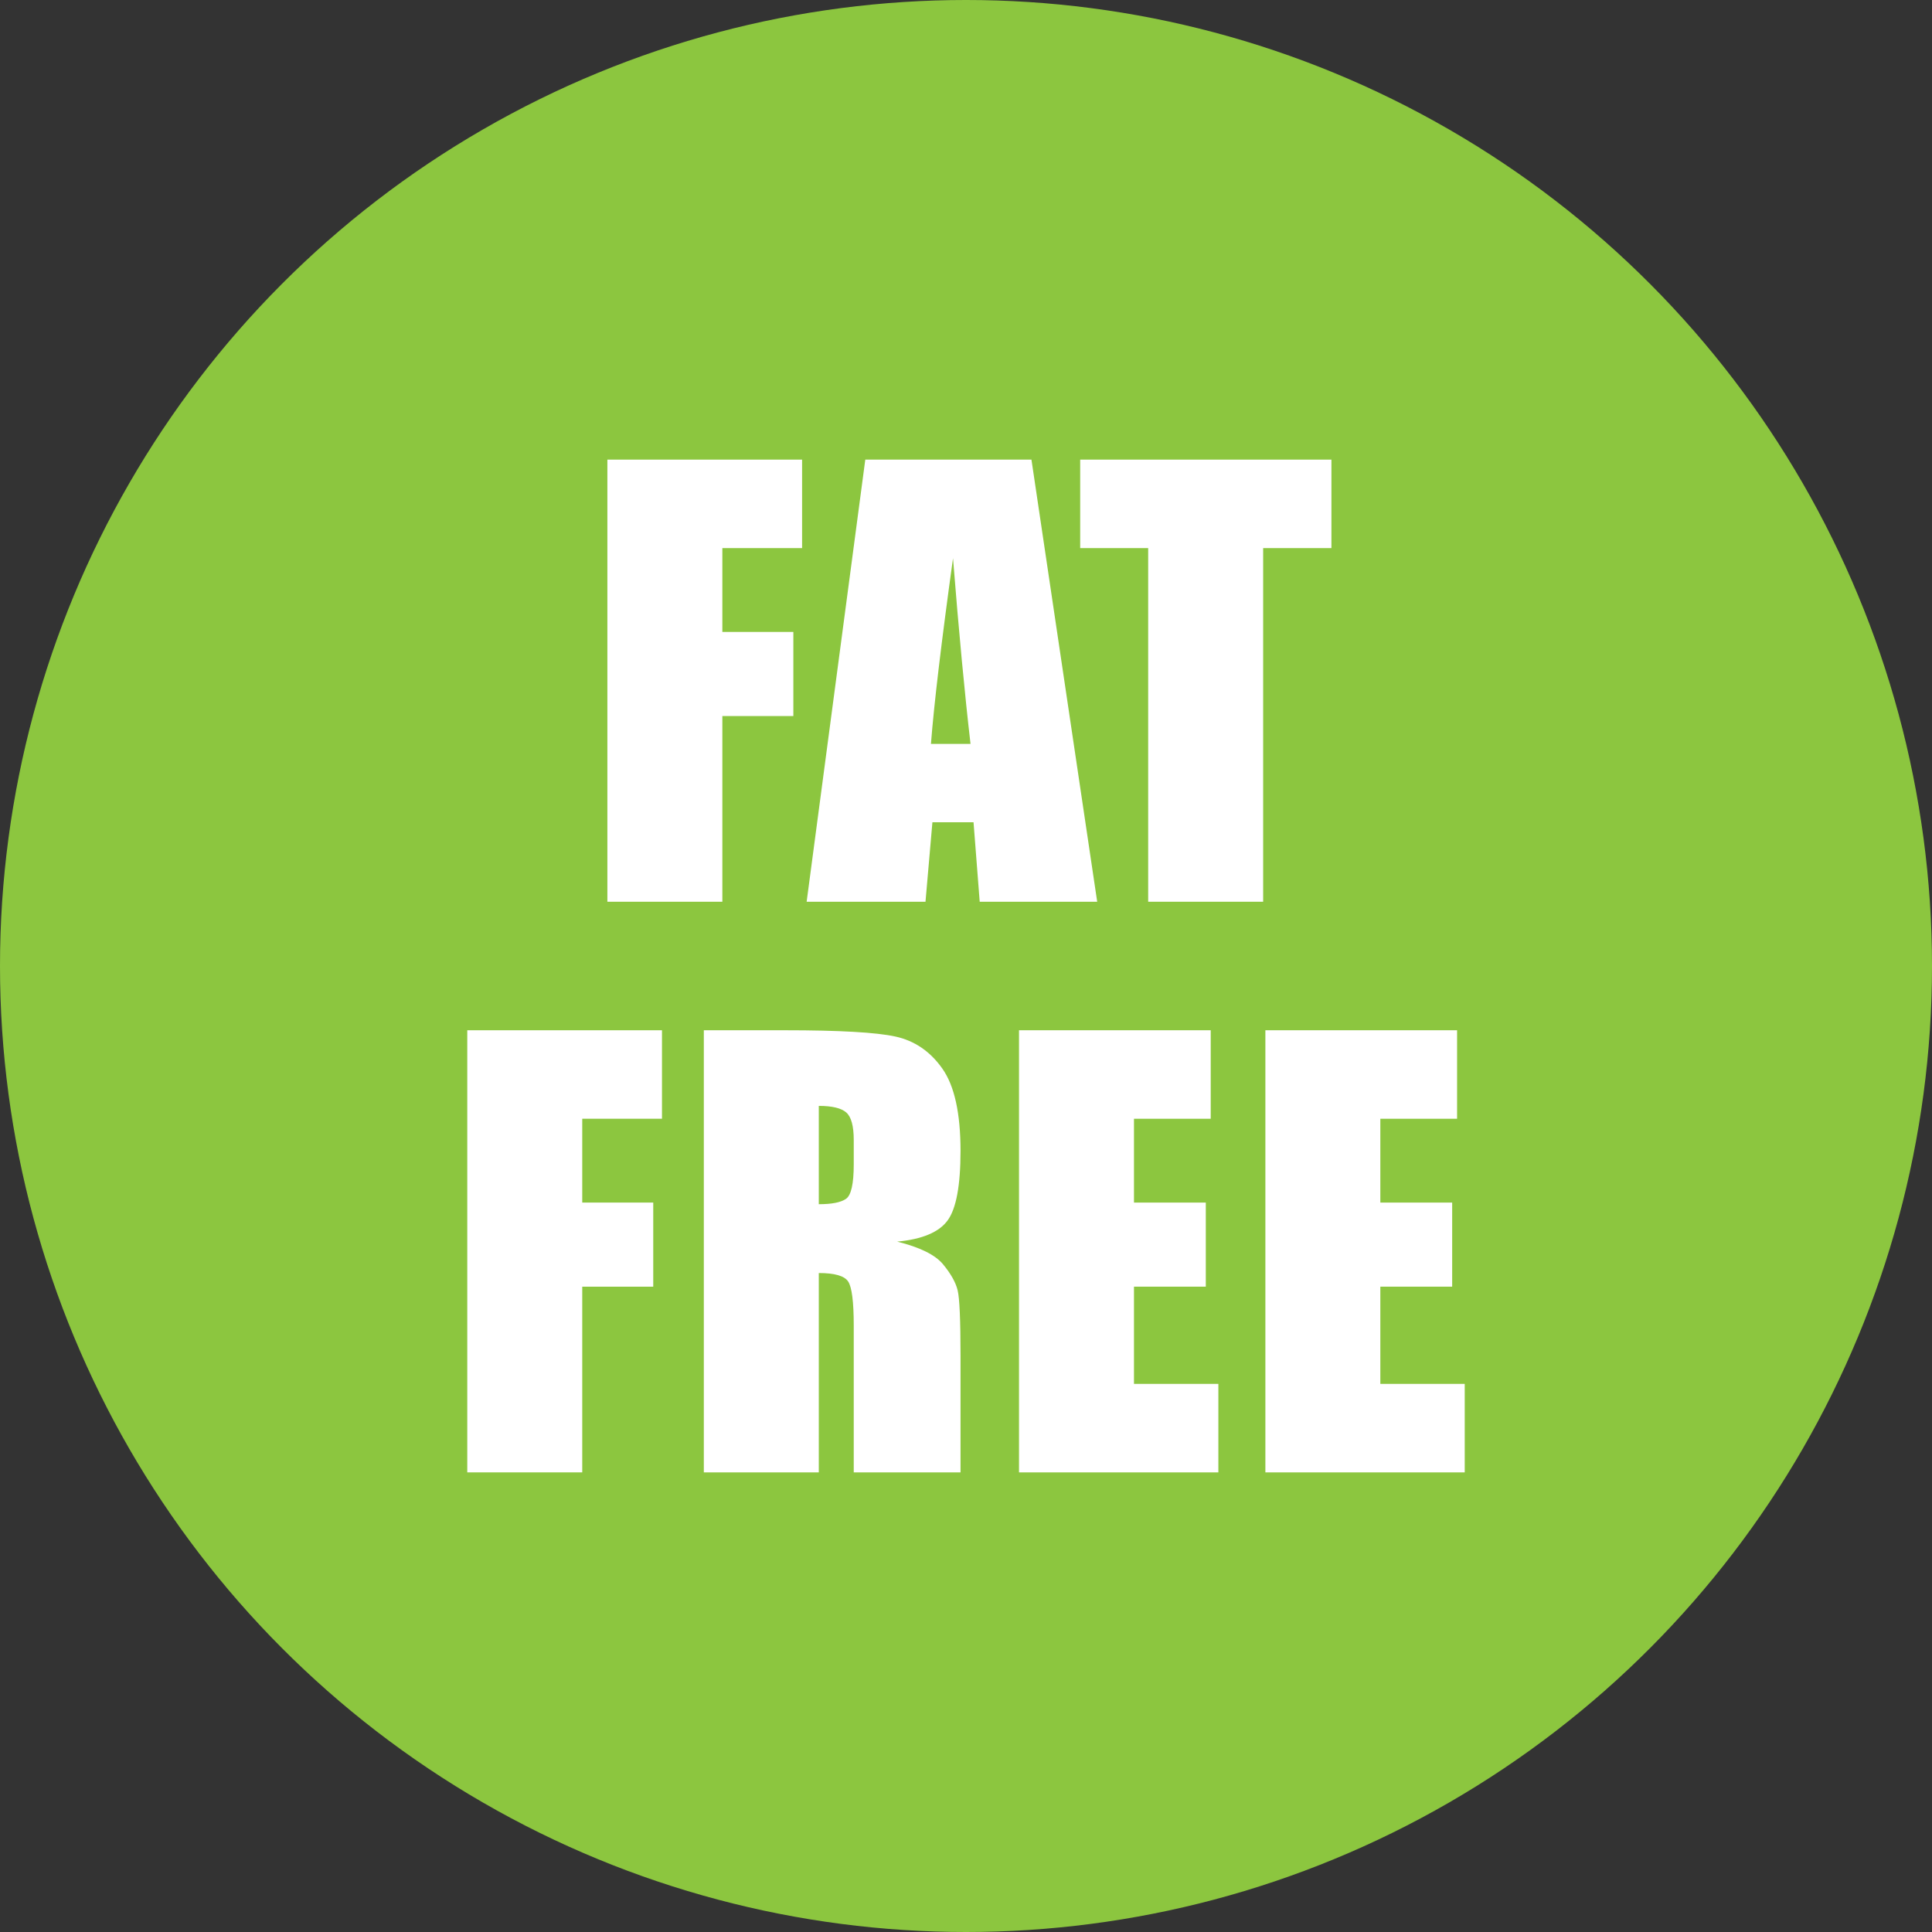
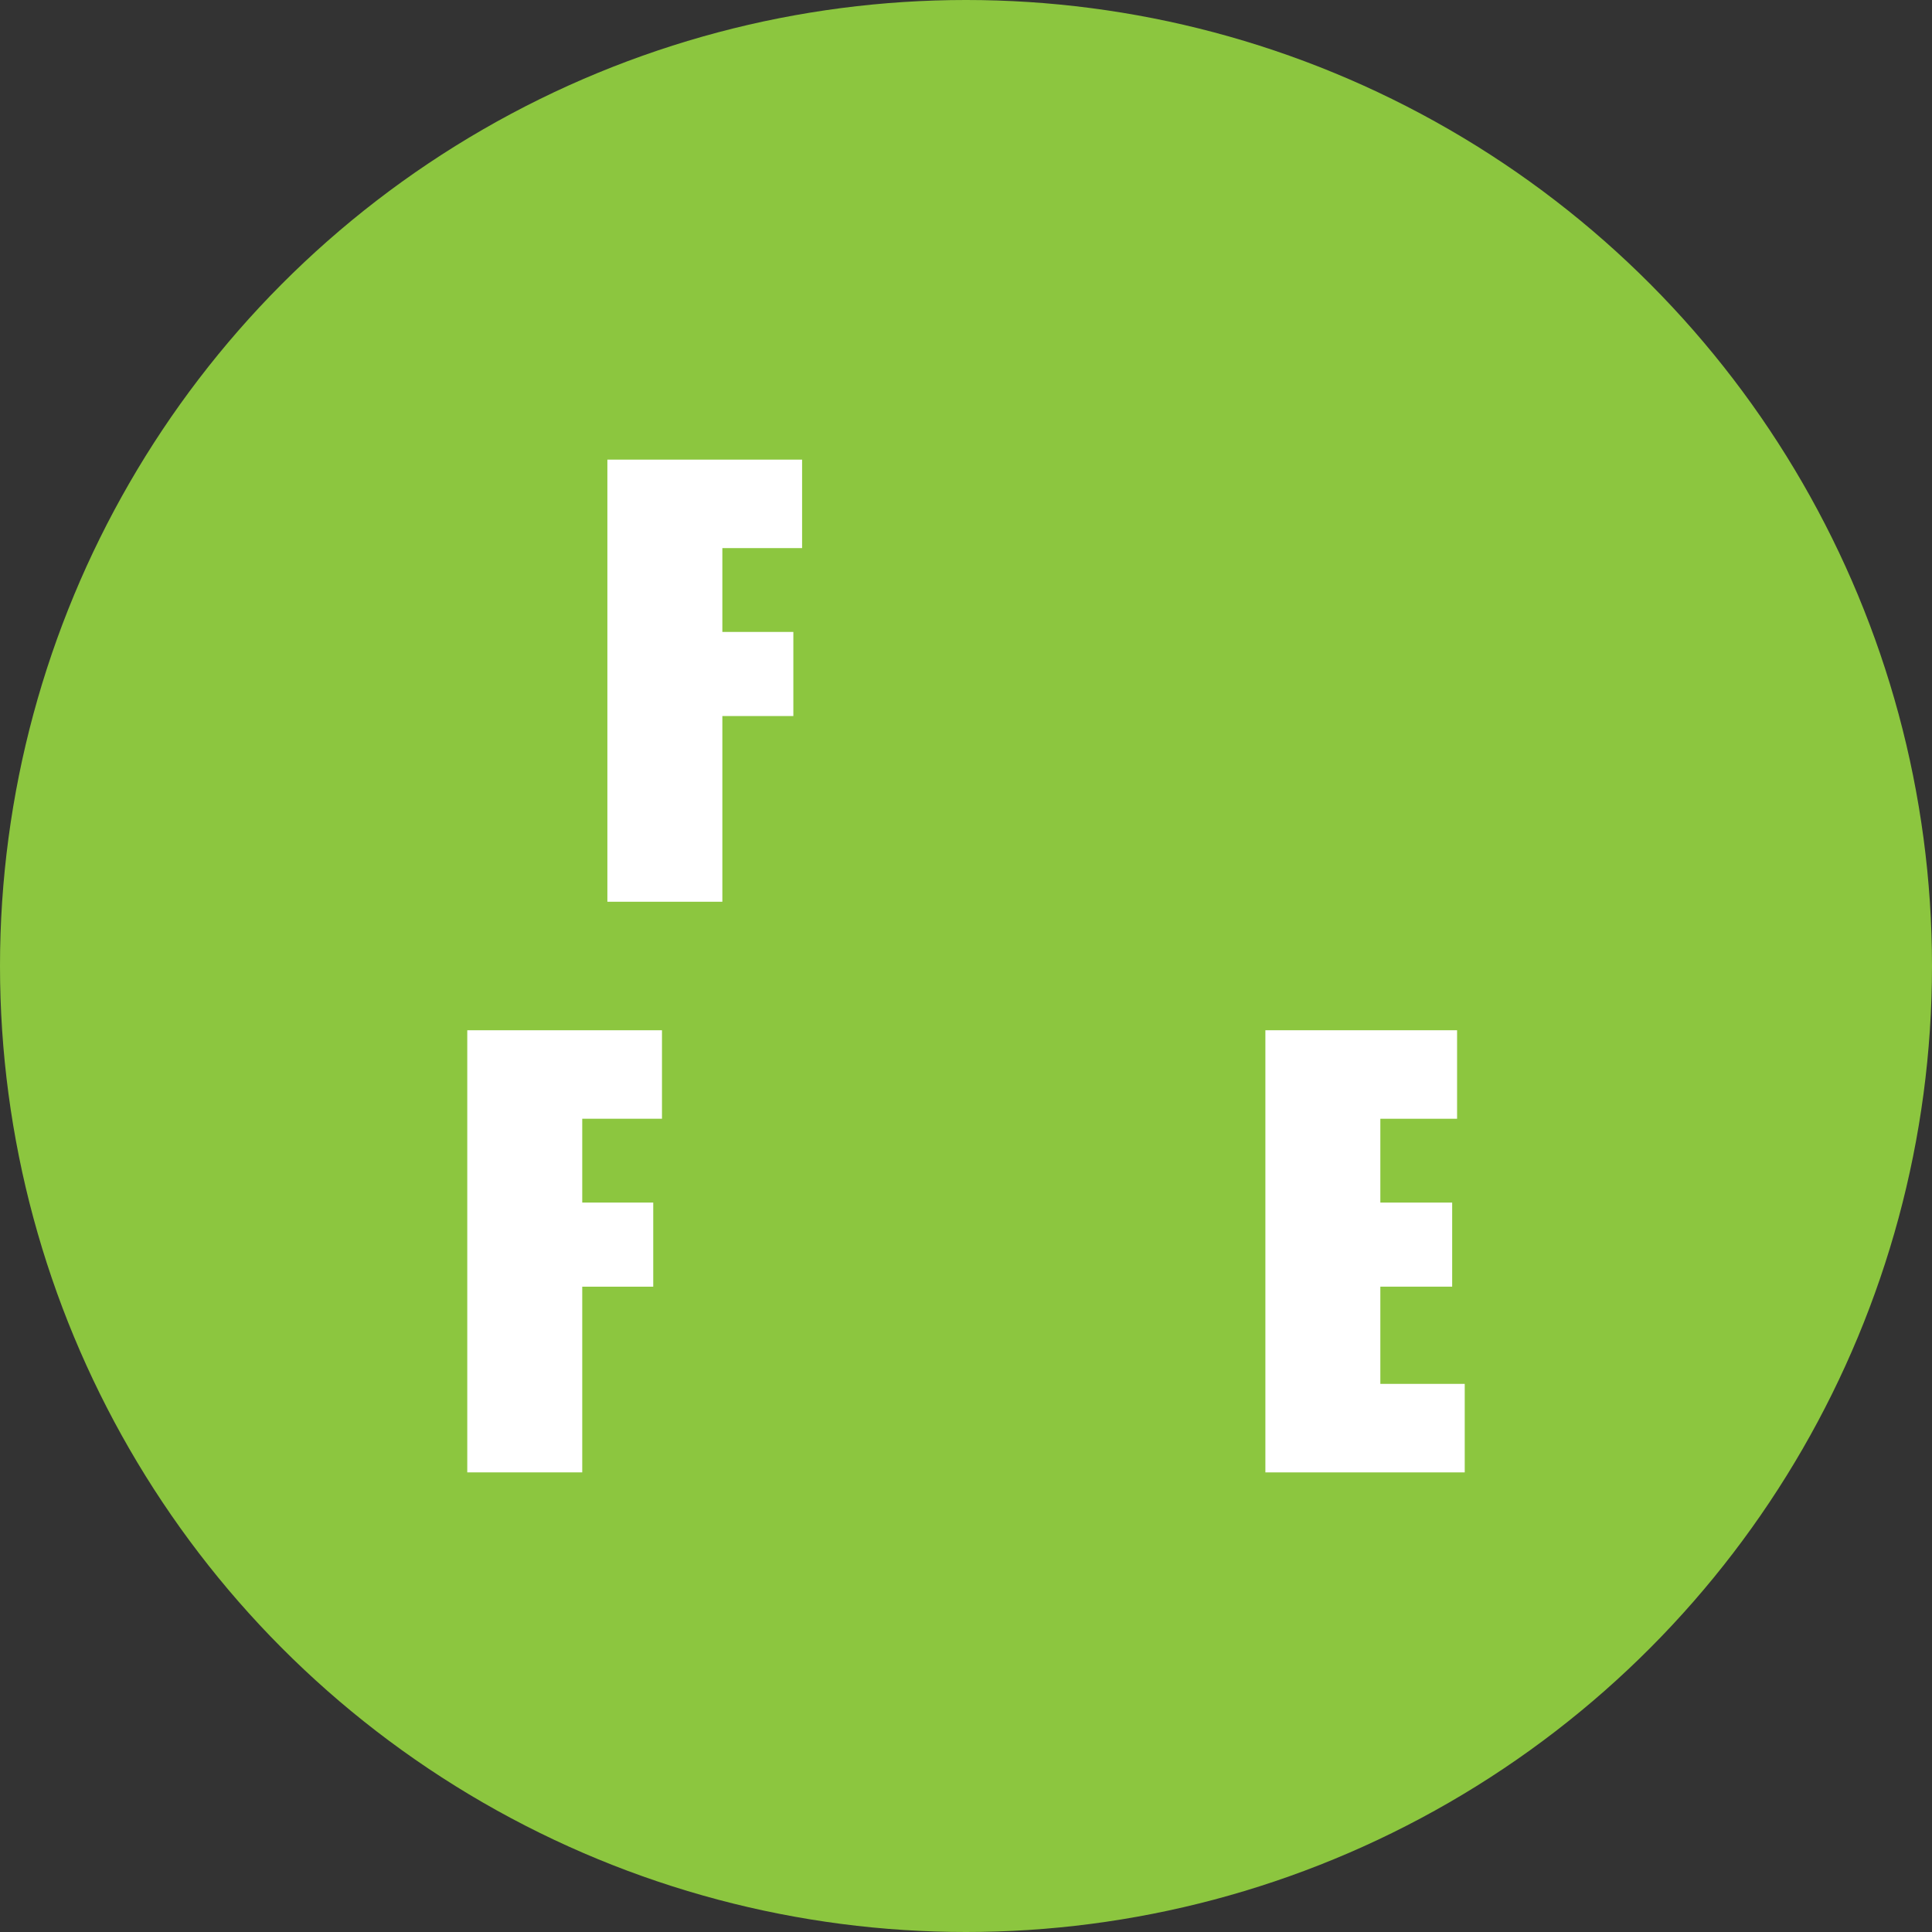
<svg xmlns="http://www.w3.org/2000/svg" enable-background="new 0 0 500 500" version="1.1" viewBox="0 0 500 500" xml:space="preserve">
  <rect x="0" y="0" width="500" height="500" fill="#333333" stroke="none" />
  <circle cx="250" cy="250" r="250" fill="#8CC63F" />
  <g fill="#fff">
    <path d="m157.19 118.95h50.39v22.898h-20.637v21.696h18.375v21.768h-18.375v48.058h-29.753v-114.42z" />
-     <path d="m266.94 118.95 17.014 114.42h-30.406l-1.598-20.566h-10.643l-1.789 20.566h-30.76l15.177-114.42h43.005zm-15.769 73.571c-1.506-12.959-3.017-28.978-4.532-48.058-3.031 21.91-4.935 37.93-5.71 48.058h10.242z" />
-     <path d="m344.57 118.95v22.898h-17.668v91.521h-29.754v-91.521h-17.598v-22.898h65.02z" />
    <path d="m120.93 266.63h50.39v22.898h-20.637v21.697h18.375v21.768h-18.375v48.057h-29.753v-114.42z" />
-     <path d="m182.15 266.63h21.061c14.039 0 23.545 0.543 28.517 1.626 4.97 1.085 9.021 3.853 12.155 8.304 3.133 4.453 4.7 11.555 4.7 21.309 0 8.904-1.107 14.889-3.321 17.951-2.216 3.063-6.573 4.9-13.075 5.512 5.89 1.461 9.847 3.418 11.873 5.867 2.025 2.449 3.286 4.699 3.781 6.748 0.495 2.051 0.742 7.693 0.742 16.926v30.178h-27.634v-38.021c0-6.125-0.483-9.918-1.448-11.379-0.967-1.459-3.498-2.191-7.598-2.191v51.592h-29.753v-114.42zm29.753 19.576v25.443c3.345 0 5.689-0.459 7.032-1.379 1.343-0.918 2.014-3.896 2.014-8.939v-6.289c0-3.629-0.647-6.008-1.943-7.139s-3.664-1.697-7.103-1.697z" />
-     <path d="m263.72 266.63h49.612v22.898h-19.859v21.697h18.588v21.768h-18.588v25.158h21.839v22.898h-51.592v-114.42z" />
    <path d="m327.48 266.63h49.612v22.898h-19.859v21.697h18.588v21.768h-18.588v25.158h21.839v22.898h-51.592v-114.42z" />
  </g>
</svg>